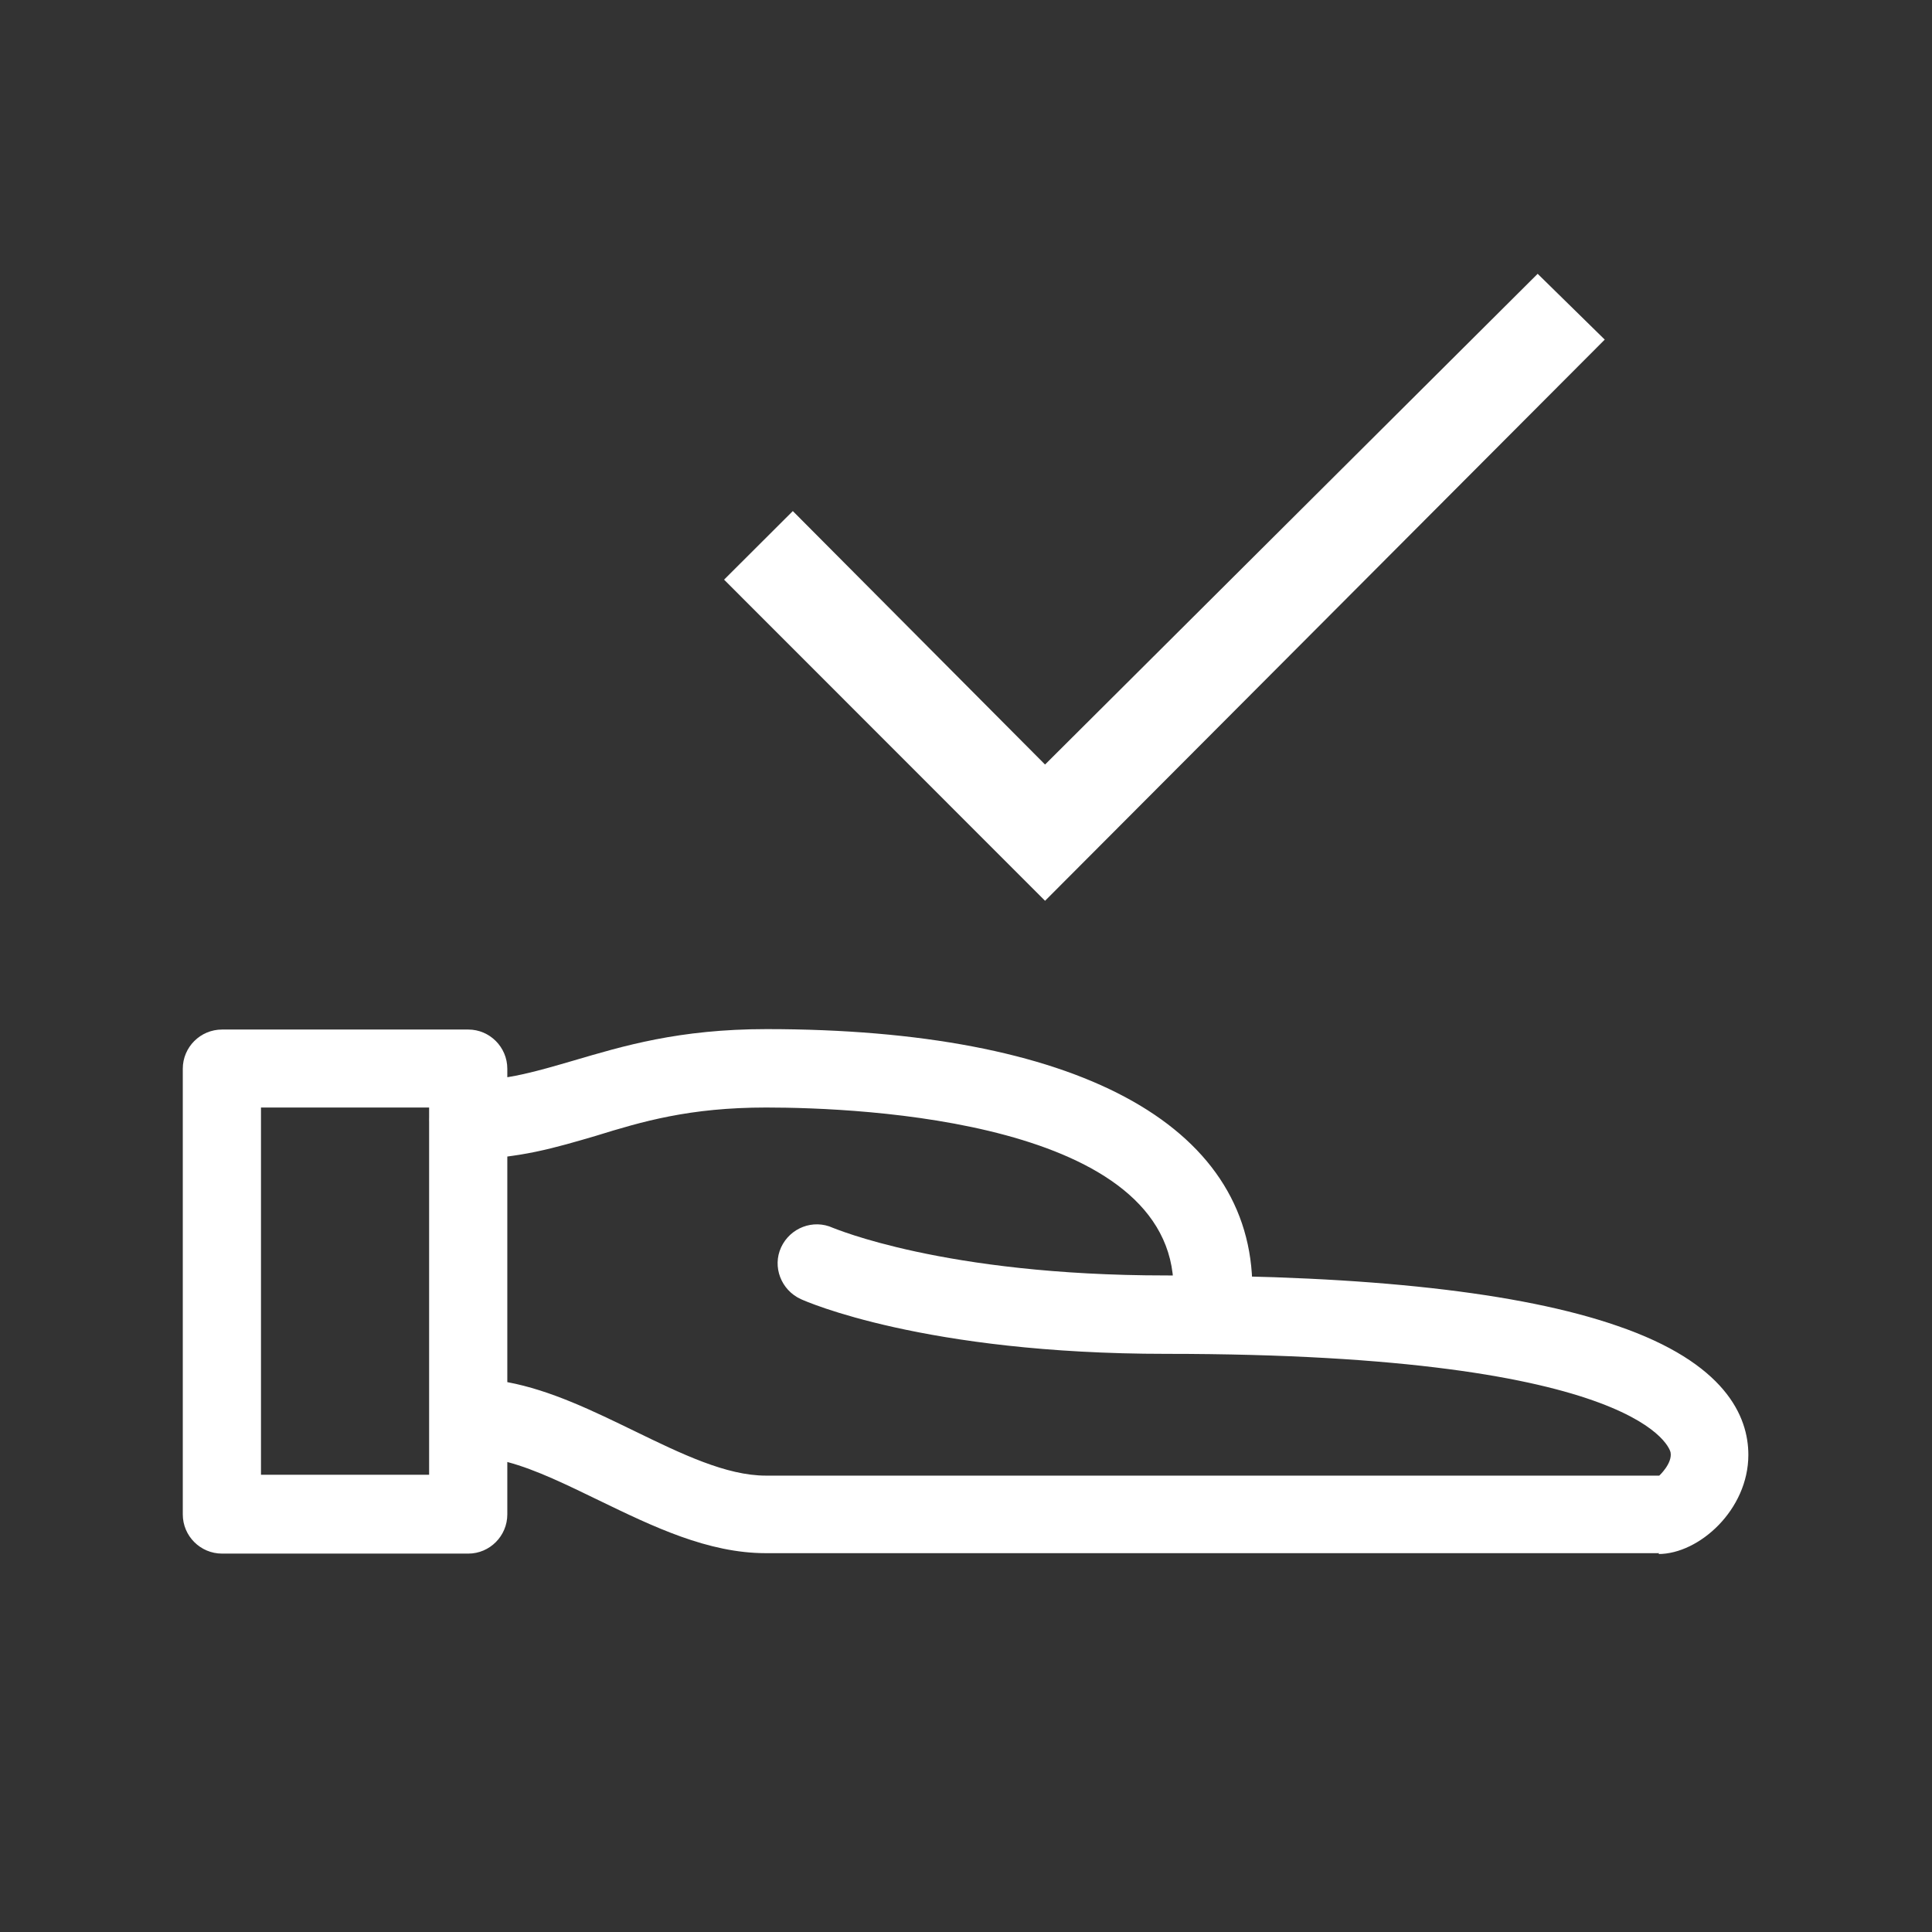
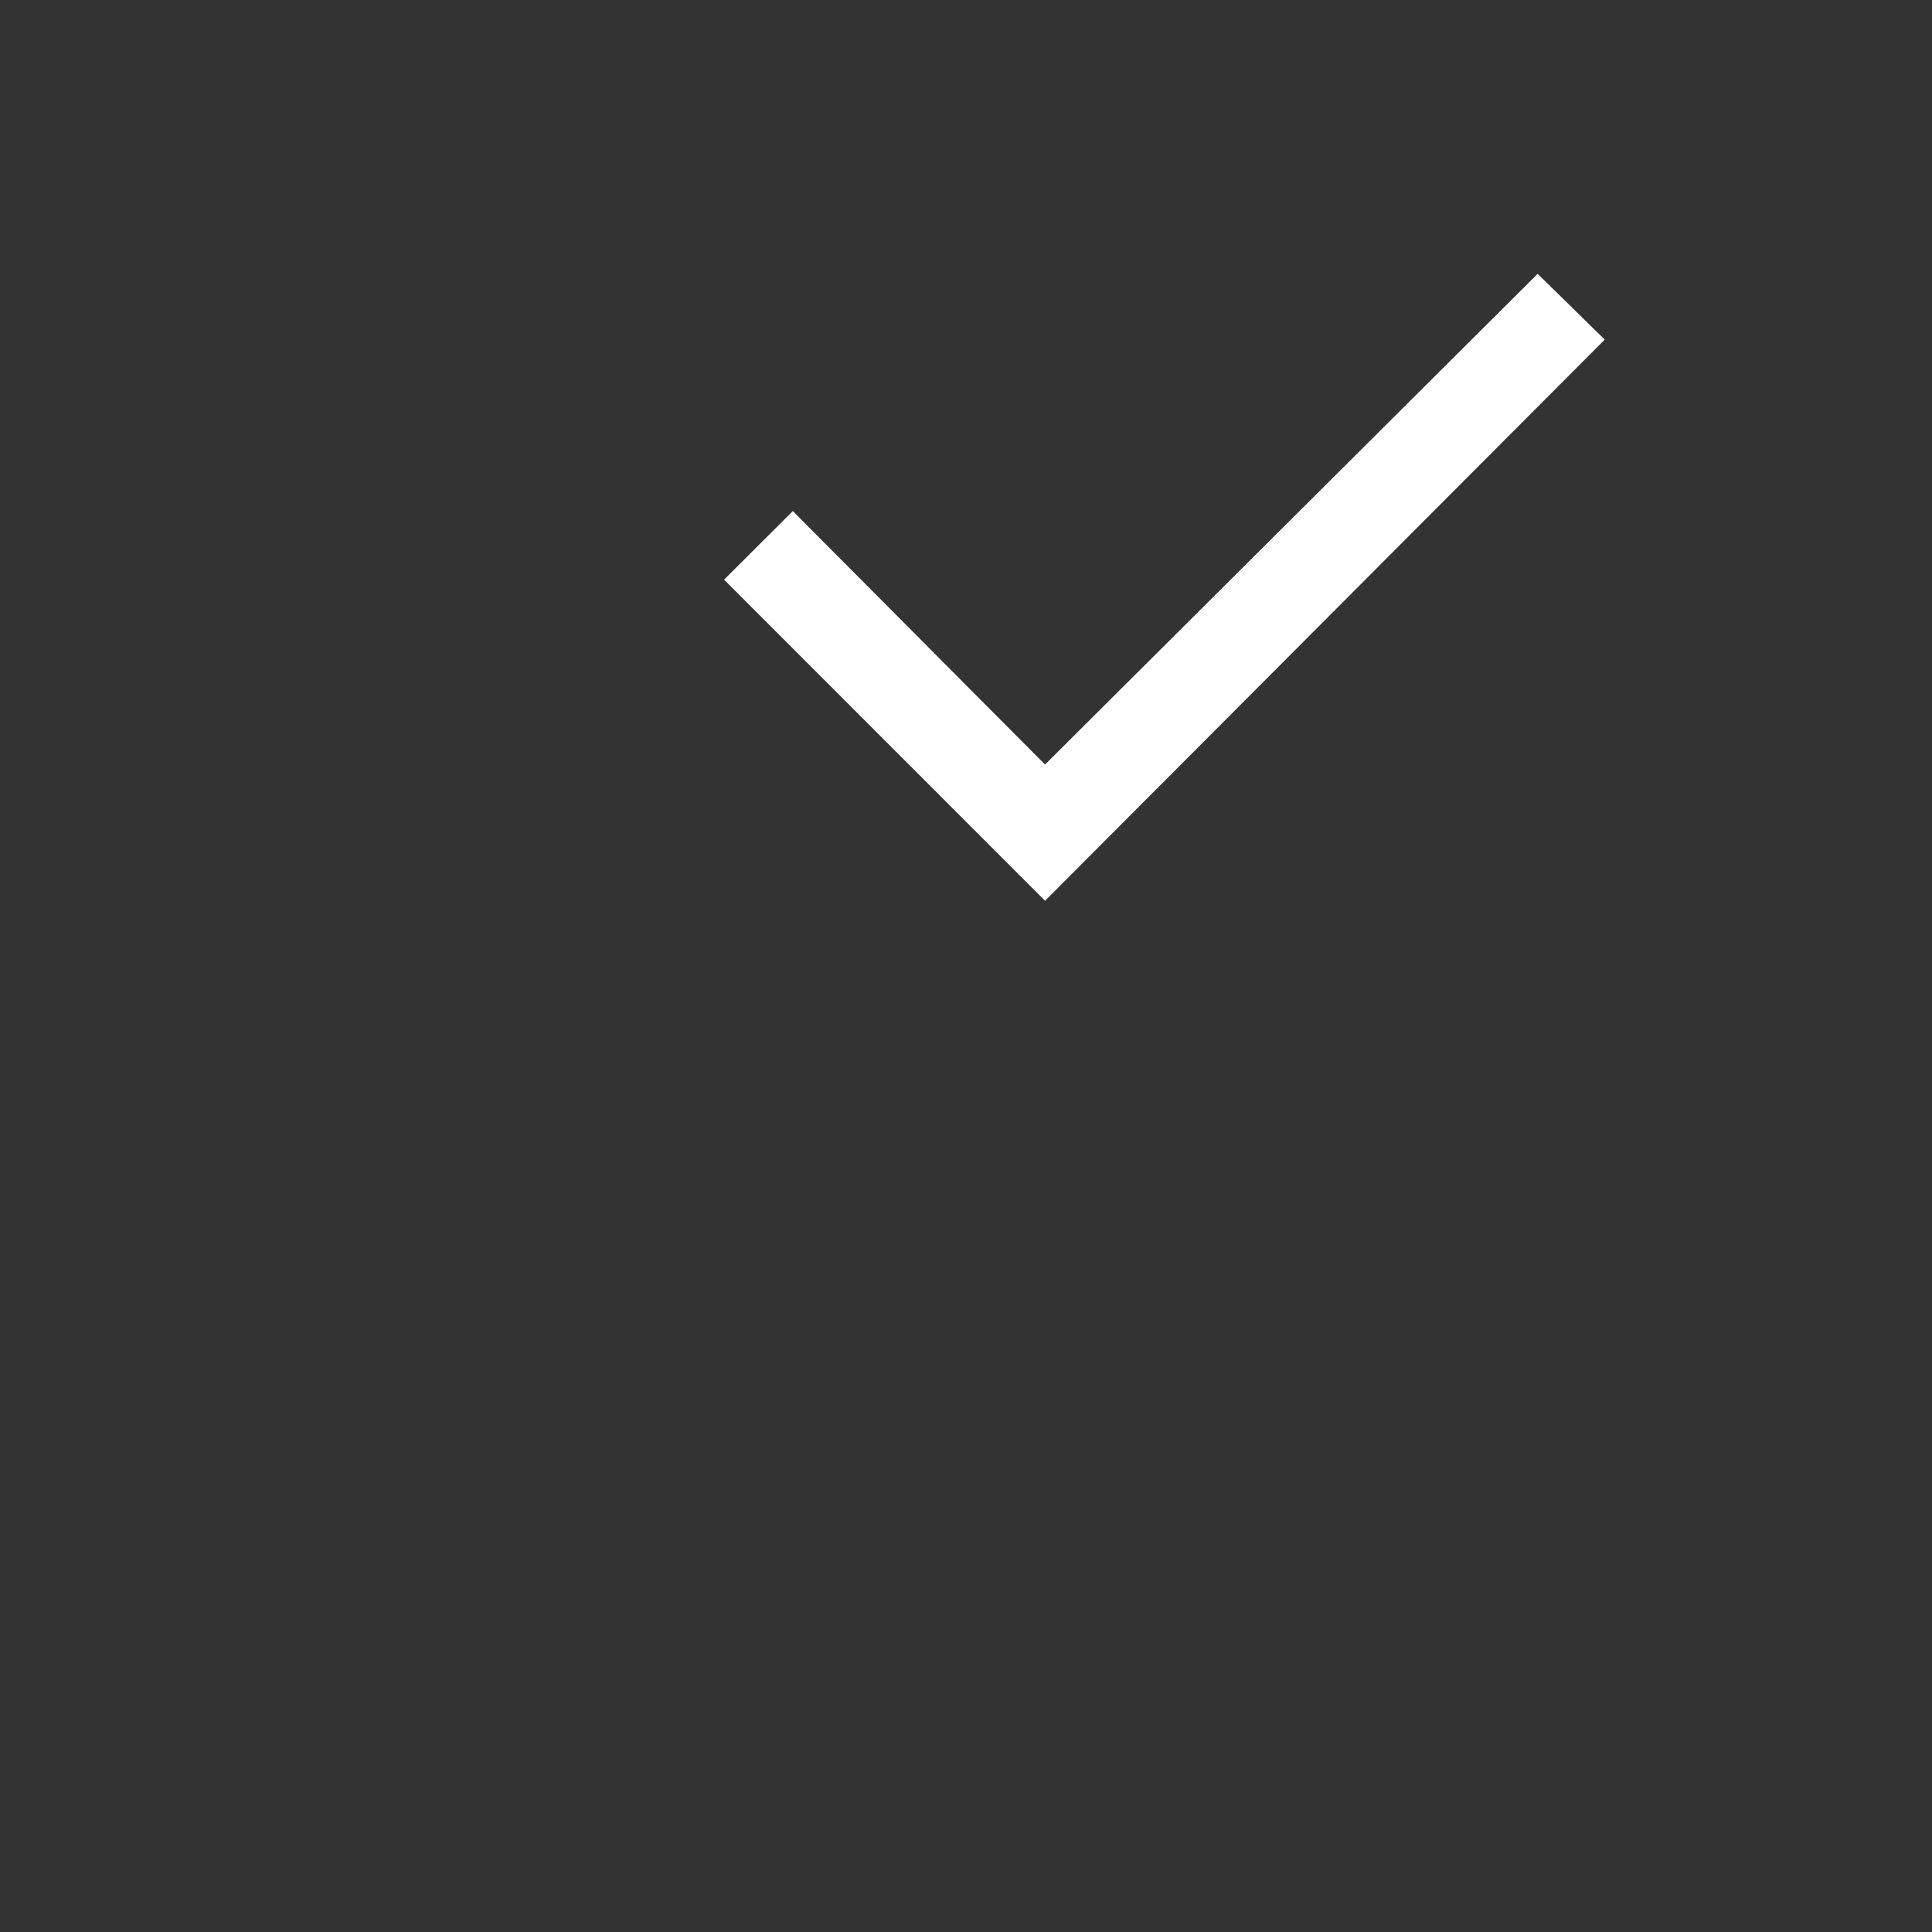
<svg xmlns="http://www.w3.org/2000/svg" width="48" zoomAndPan="magnify" viewBox="0 0 36 36" height="48" preserveAspectRatio="xMidYMid meet" version="1.0">
  <rect x="0" y="0" width="36" height="36" fill="#333333" stroke="none" />
  <path fill="#ffffff" d="M 19.473 16.785 L 13.492 10.801 L 14.773 9.523 L 19.473 14.246 L 28.652 5.102 L 29.902 6.328 Z M 19.473 16.785 " fill-opacity="1" fill-rule="nonzero" />
-   <path fill="#ffffff" d="M 30.918 28.941 L 14.27 28.941 C 13.191 28.941 12.168 28.445 11.176 27.965 C 10.57 27.672 9.996 27.387 9.453 27.242 L 9.453 28.219 C 9.453 28.621 9.125 28.949 8.727 28.949 L 4.137 28.949 C 3.734 28.949 3.406 28.621 3.406 28.219 L 3.406 19.914 C 3.406 19.512 3.734 19.184 4.137 19.184 L 8.727 19.184 C 9.125 19.184 9.453 19.512 9.453 19.914 L 9.453 25.754 C 10.266 25.906 11.055 26.293 11.82 26.664 C 12.703 27.094 13.535 27.496 14.27 27.496 L 30.918 27.496 C 30.918 27.496 31.164 27.27 31.129 27.066 C 31.129 27.043 30.719 25.227 21.73 25.227 C 17.219 25.227 15.016 24.25 14.922 24.207 C 14.555 24.039 14.387 23.605 14.555 23.242 C 14.723 22.879 15.152 22.711 15.52 22.879 C 15.535 22.879 17.57 23.766 21.723 23.766 C 25.5 23.766 28.332 24.082 30.129 24.703 C 32.156 25.395 32.578 26.395 32.578 27.109 C 32.578 28.133 31.66 28.957 30.902 28.957 Z M 4.863 27.48 L 7.996 27.48 L 7.996 20.637 L 4.863 20.637 Z M 4.863 27.48 " fill-opacity="1" fill-rule="nonzero" />
-   <path fill="#ffffff" d="M 22.598 25.219 C 22.195 25.219 21.867 24.891 21.867 24.488 L 21.867 24.016 C 21.867 20.887 16.059 20.637 14.277 20.637 C 12.848 20.637 11.965 20.898 11.105 21.164 C 10.359 21.383 9.652 21.594 8.734 21.594 C 8.332 21.594 8.004 21.266 8.004 20.863 C 8.004 20.461 8.332 20.133 8.734 20.133 C 9.441 20.133 10.016 19.957 10.688 19.762 C 11.609 19.492 12.645 19.176 14.285 19.176 C 20.035 19.176 23.336 20.941 23.336 24.016 L 23.336 24.488 C 23.336 24.891 23.008 25.219 22.605 25.219 Z M 22.598 25.219 " fill-opacity="1" fill-rule="nonzero" />
</svg>